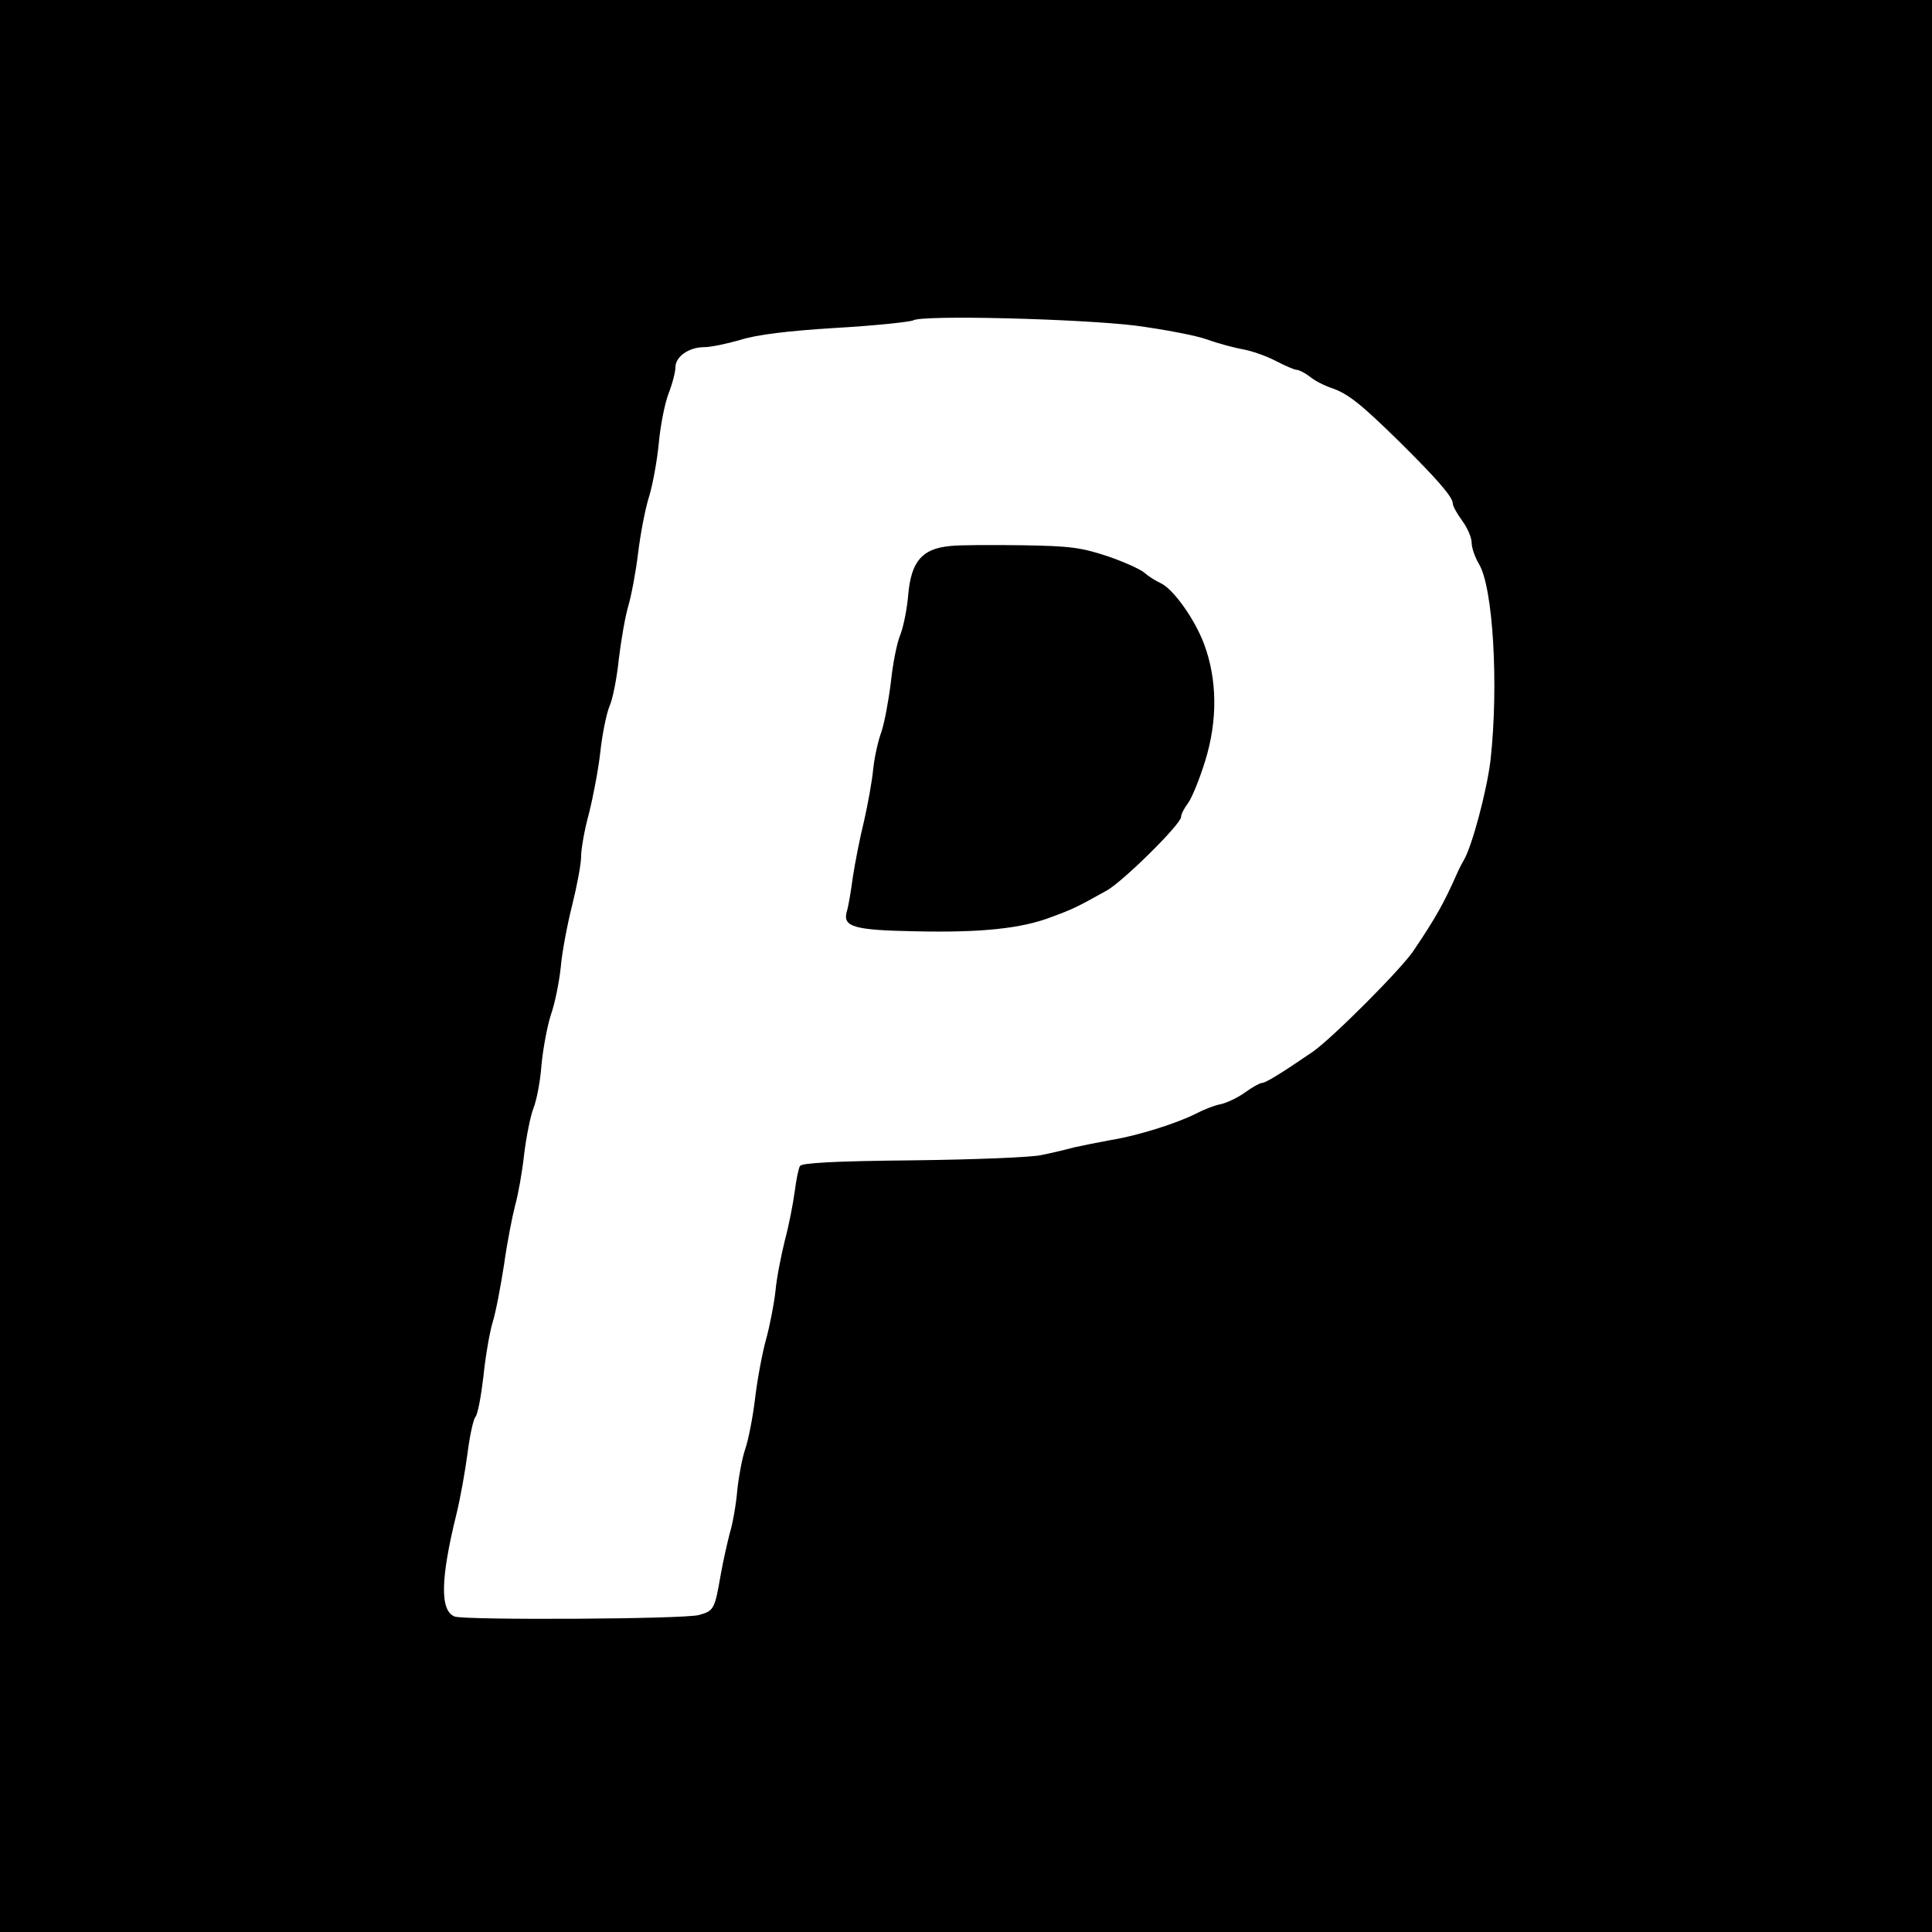
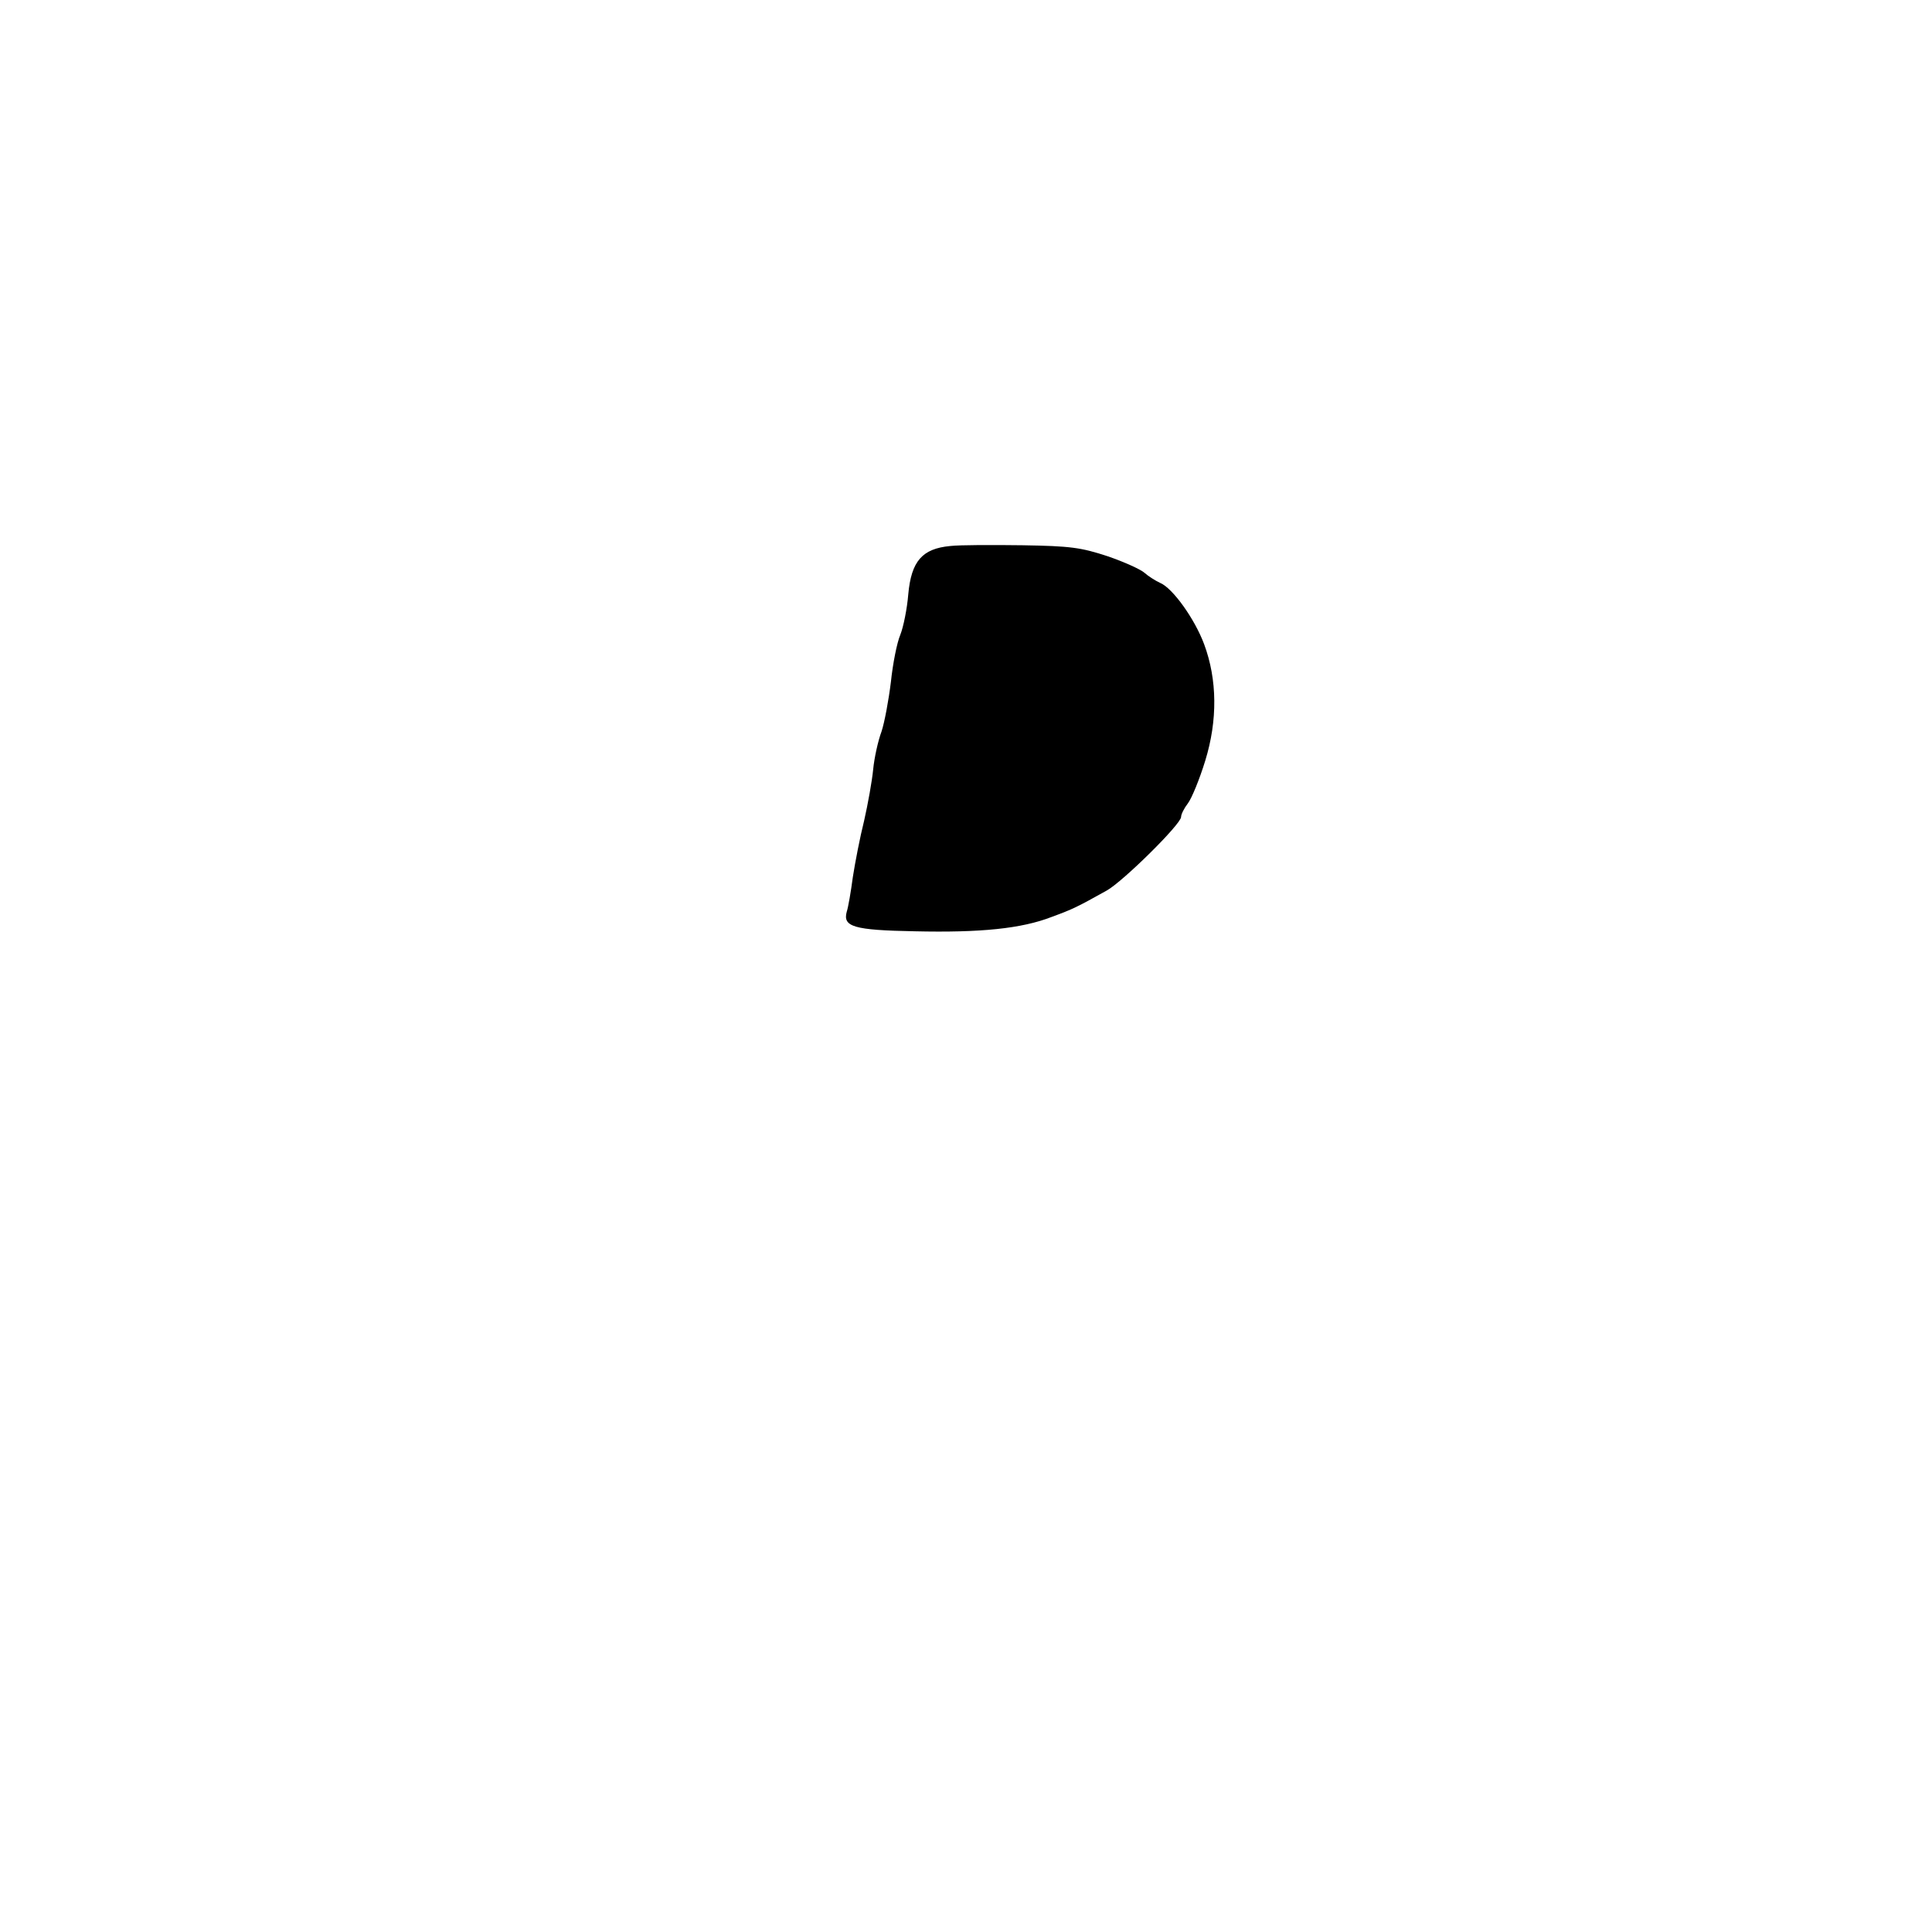
<svg xmlns="http://www.w3.org/2000/svg" version="1.0" width="512pt" height="512pt" viewBox="0 0 512 512" preserveAspectRatio="xMidYMid meet">
  <g transform="translate(0,512) scale(0.1,-0.1)" fill="#000000" stroke="none">
-     <path d="M0 2560 l0 -2560 2560 0 2560 0 0 2560 0 2560 -2560 0 -2560 0 0 -2560z m3010 1697 c74 -10 160 -26 190 -37 30 -11 73 -22 95 -26 22 -4 60 -17 85 -30 25 -13 50 -24 56 -24 6 0 22 -8 35 -18 13 -11 39 -24 57 -30 44 -15 77 -41 180 -142 99 -98 142 -147 142 -164 0 -7 11 -27 25 -46 14 -19 25 -45 25 -58 0 -14 9 -39 19 -56 38 -61 53 -322 31 -521 -10 -82 -49 -228 -71 -265 -5 -8 -14 -26 -20 -40 -32 -72 -54 -112 -112 -198 -31 -48 -219 -236 -269 -270 -82 -56 -124 -82 -134 -82 -5 0 -25 -11 -43 -24 -19 -14 -48 -28 -65 -32 -17 -3 -47 -15 -66 -25 -51 -26 -156 -59 -225 -70 -33 -6 -78 -15 -100 -20 -22 -6 -60 -15 -85 -20 -25 -6 -177 -12 -339 -14 -214 -2 -296 -7 -301 -15 -4 -7 -10 -37 -14 -68 -4 -30 -15 -88 -26 -129 -10 -40 -22 -101 -25 -135 -4 -35 -15 -92 -25 -128 -10 -36 -23 -106 -29 -156 -6 -51 -18 -111 -26 -134 -8 -23 -17 -71 -21 -108 -3 -37 -12 -89 -20 -115 -7 -27 -18 -76 -24 -110 -16 -92 -18 -96 -58 -107 -40 -11 -619 -14 -647 -4 -39 15 -38 98 4 269 11 44 24 118 30 164 6 46 15 89 21 96 6 7 15 55 21 106 5 51 16 115 24 143 9 28 22 98 31 156 8 58 22 128 29 155 8 28 19 89 24 136 6 48 17 103 25 123 8 20 18 71 21 114 4 42 15 102 25 133 11 31 22 88 26 125 3 38 17 112 30 164 13 52 24 110 24 130 0 20 9 72 21 115 11 44 25 117 30 163 5 46 16 100 24 120 9 19 20 77 25 126 6 50 17 113 25 140 8 27 20 90 26 140 6 50 19 119 30 153 10 34 21 97 25 140 4 43 15 101 25 128 11 28 19 60 19 72 0 28 36 53 76 53 18 0 60 9 95 19 44 14 124 24 254 32 105 6 197 16 205 20 25 15 443 4 590 -14z" />
    <path d="M2518 3673 c-74 -7 -103 -40 -111 -128 -3 -38 -13 -87 -21 -107 -9 -21 -20 -77 -25 -125 -6 -49 -17 -108 -25 -132 -9 -24 -19 -69 -22 -100 -3 -31 -14 -92 -24 -136 -11 -44 -24 -111 -30 -150 -5 -38 -12 -79 -16 -91 -11 -40 18 -49 180 -52 175 -4 283 7 363 38 57 21 67 26 146 70 43 24 197 176 197 195 0 7 8 23 18 36 10 13 31 64 46 113 33 107 32 215 -3 309 -25 67 -83 148 -116 162 -13 6 -32 18 -42 27 -10 9 -54 29 -98 44 -70 23 -98 27 -225 29 -80 1 -166 1 -192 -2z" />
  </g>
</svg>